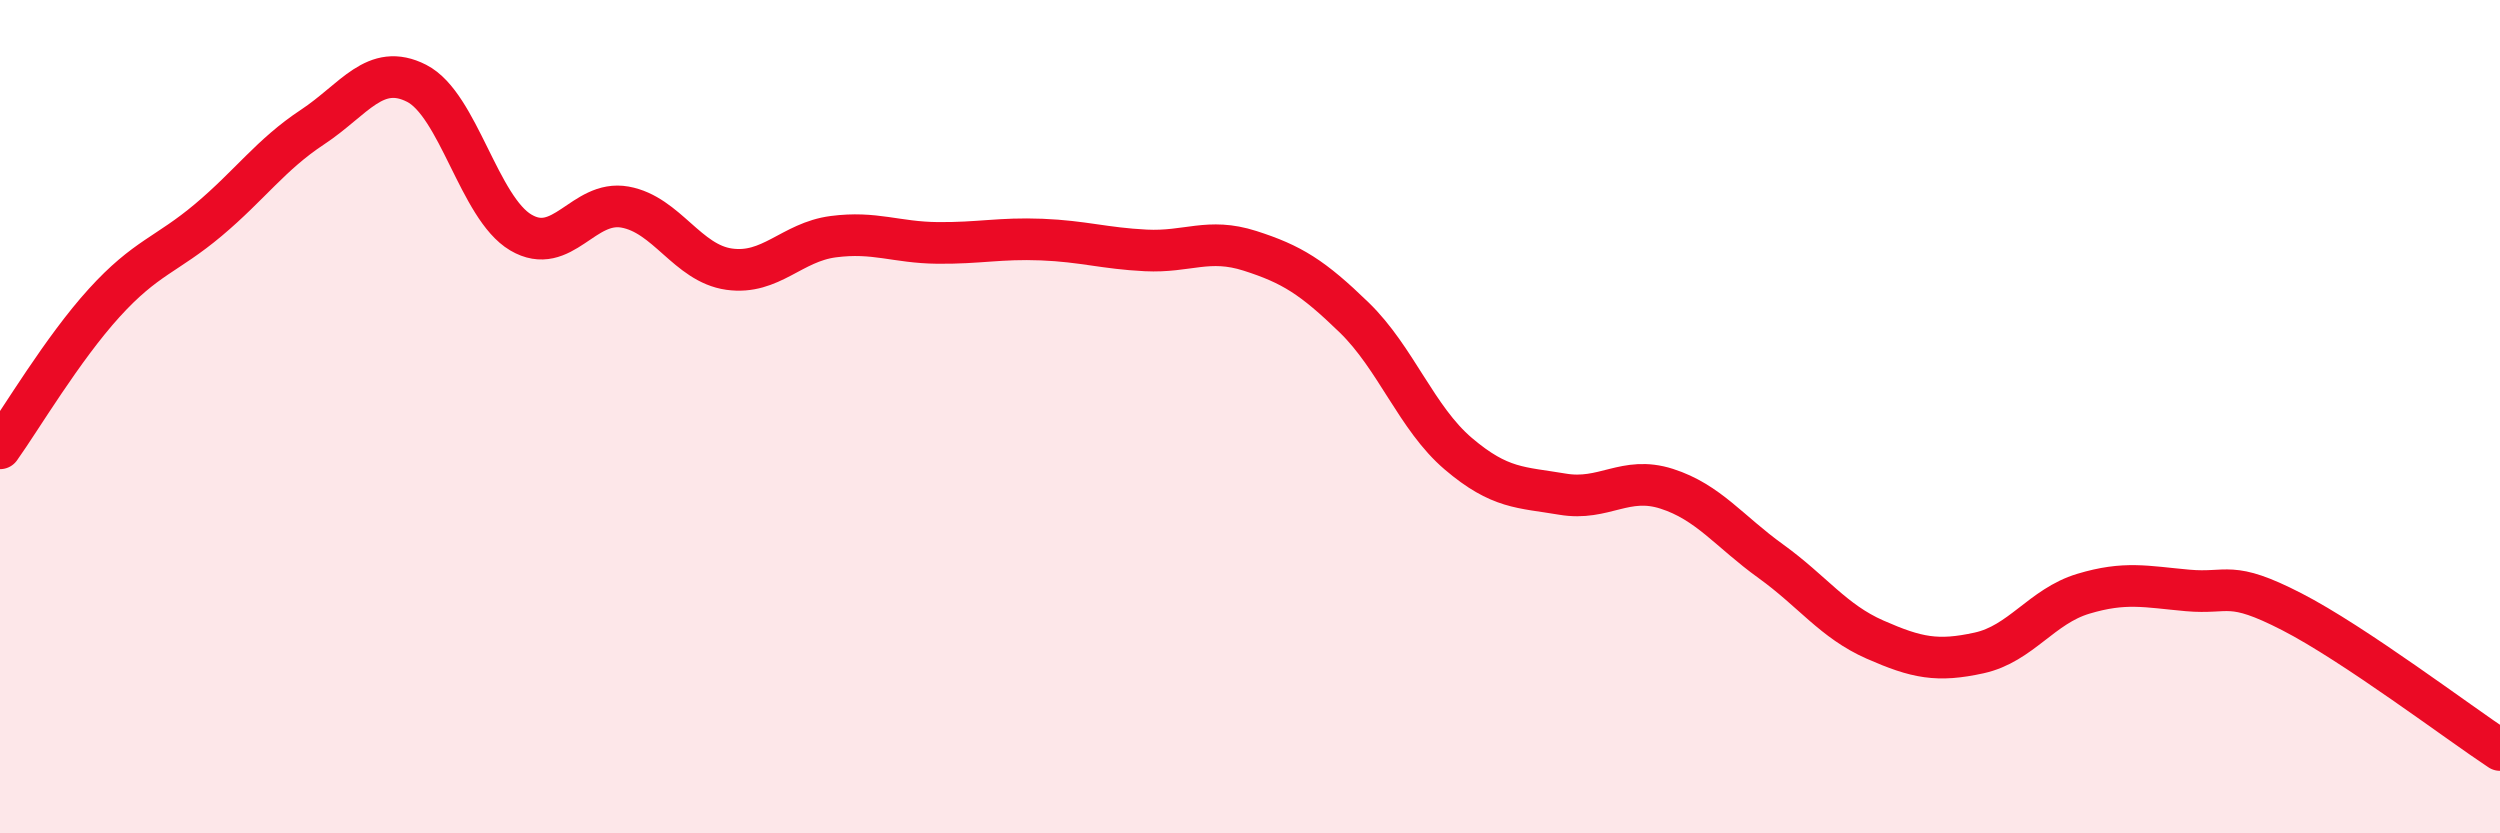
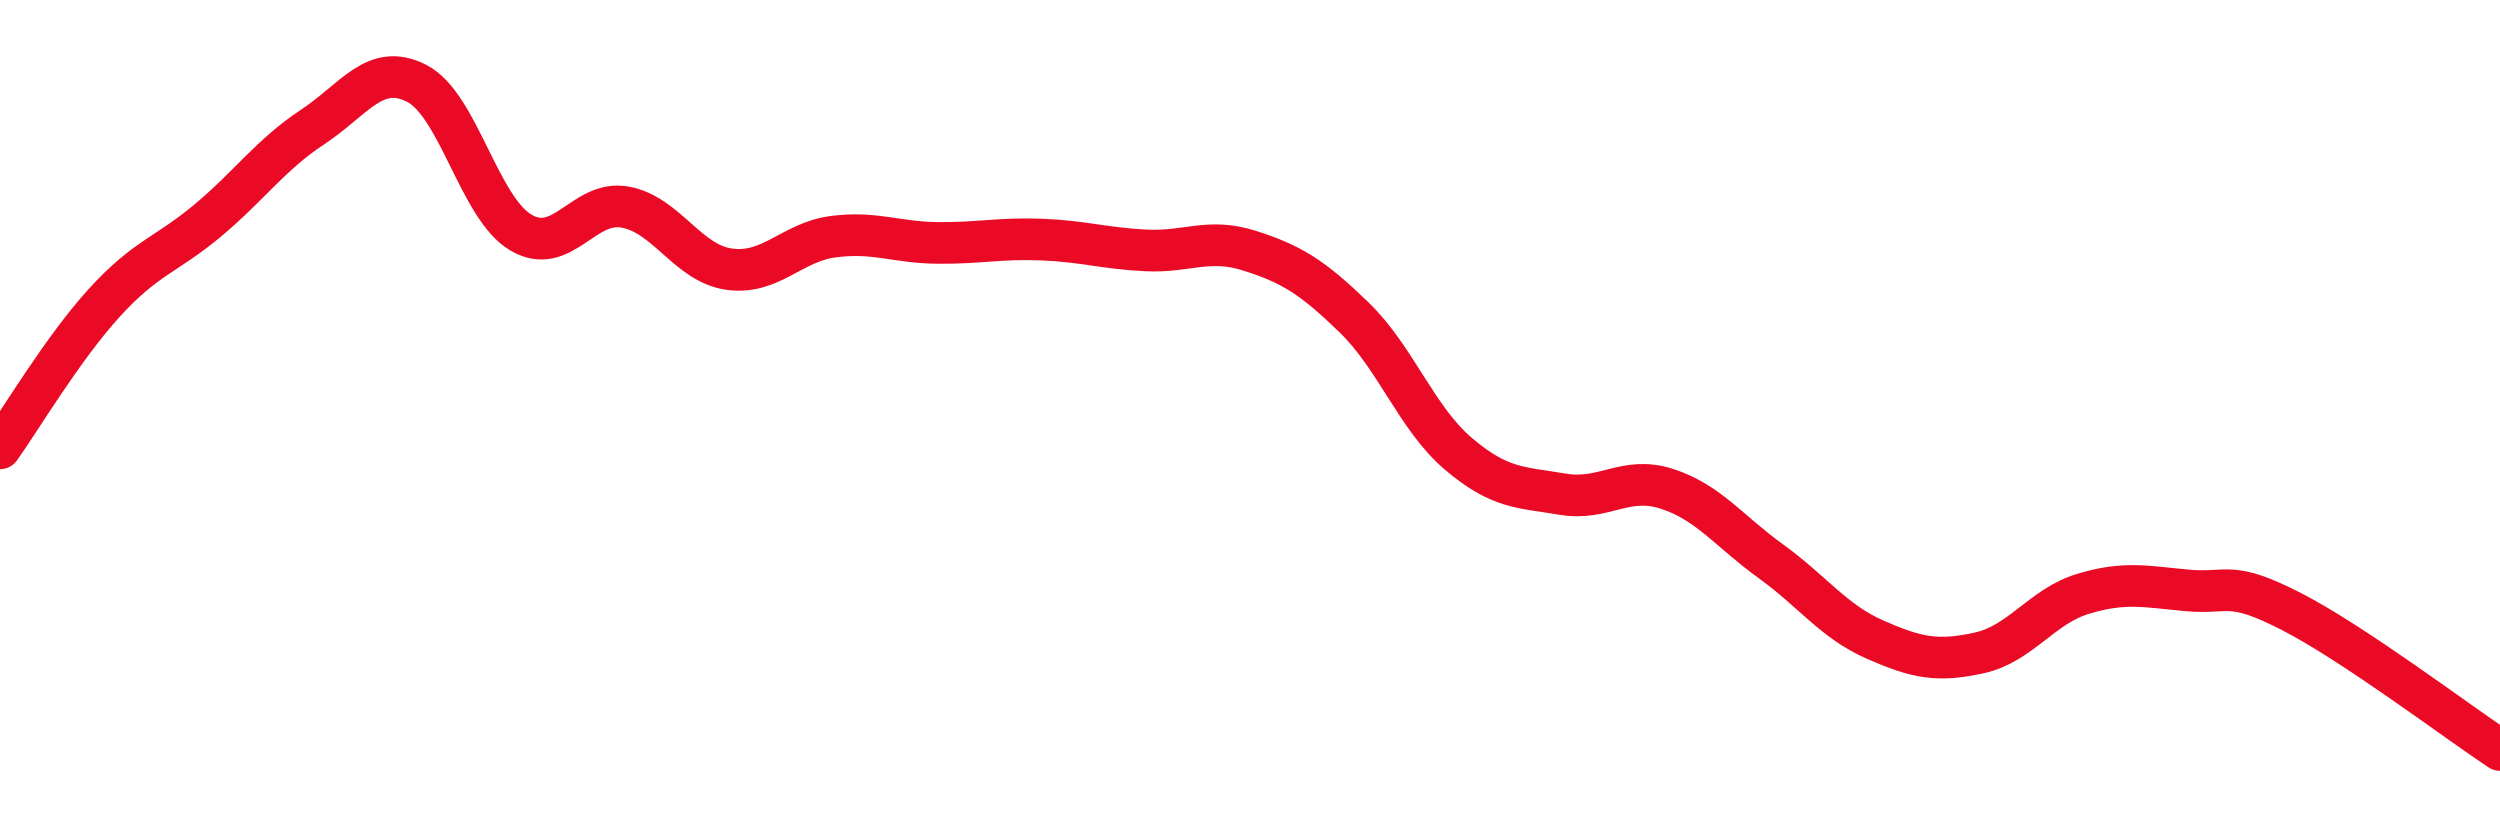
<svg xmlns="http://www.w3.org/2000/svg" width="60" height="20" viewBox="0 0 60 20">
-   <path d="M 0,10.76 C 0.5,10.06 1.5,8.37 2.5,7.27 C 3.5,6.17 4,6.12 5,5.28 C 6,4.44 6.5,3.71 7.5,3.05 C 8.5,2.39 9,1.49 10,2 C 11,2.51 11.5,4.99 12.5,5.58 C 13.5,6.17 14,4.79 15,4.97 C 16,5.15 16.5,6.32 17.5,6.46 C 18.5,6.6 19,5.81 20,5.68 C 21,5.55 21.5,5.82 22.5,5.83 C 23.5,5.84 24,5.71 25,5.75 C 26,5.79 26.5,5.96 27.5,6.01 C 28.5,6.06 29,5.7 30,6.02 C 31,6.34 31.5,6.65 32.5,7.62 C 33.5,8.59 34,10.04 35,10.89 C 36,11.74 36.5,11.69 37.5,11.86 C 38.5,12.03 39,11.41 40,11.73 C 41,12.05 41.5,12.75 42.5,13.47 C 43.5,14.19 44,14.91 45,15.35 C 46,15.79 46.5,15.89 47.5,15.67 C 48.5,15.45 49,14.55 50,14.25 C 51,13.95 51.5,14.08 52.5,14.17 C 53.5,14.26 53.5,13.91 55,14.68 C 56.5,15.45 59,17.34 60,18L60 20L0 20Z" fill="#EB0A25" opacity="0.1" stroke-linecap="round" stroke-linejoin="round" />
  <path d="M 0,10.76 C 0.5,10.06 1.5,8.37 2.5,7.27 C 3.5,6.17 4,6.12 5,5.28 C 6,4.44 6.5,3.71 7.5,3.05 C 8.5,2.39 9,1.49 10,2 C 11,2.51 11.5,4.99 12.5,5.58 C 13.5,6.17 14,4.79 15,4.97 C 16,5.15 16.5,6.32 17.5,6.46 C 18.5,6.6 19,5.81 20,5.68 C 21,5.55 21.5,5.82 22.5,5.83 C 23.5,5.84 24,5.71 25,5.75 C 26,5.79 26.5,5.96 27.5,6.01 C 28.5,6.06 29,5.7 30,6.02 C 31,6.34 31.5,6.65 32.5,7.62 C 33.5,8.59 34,10.04 35,10.89 C 36,11.74 36.5,11.69 37.5,11.86 C 38.5,12.03 39,11.41 40,11.73 C 41,12.05 41.5,12.75 42.5,13.47 C 43.5,14.19 44,14.91 45,15.35 C 46,15.79 46.5,15.89 47.5,15.67 C 48.5,15.45 49,14.55 50,14.25 C 51,13.95 51.5,14.08 52.5,14.17 C 53.5,14.26 53.5,13.91 55,14.68 C 56.5,15.45 59,17.34 60,18" stroke="#EB0A25" stroke-width="1" fill="none" stroke-linecap="round" stroke-linejoin="round" />
</svg>